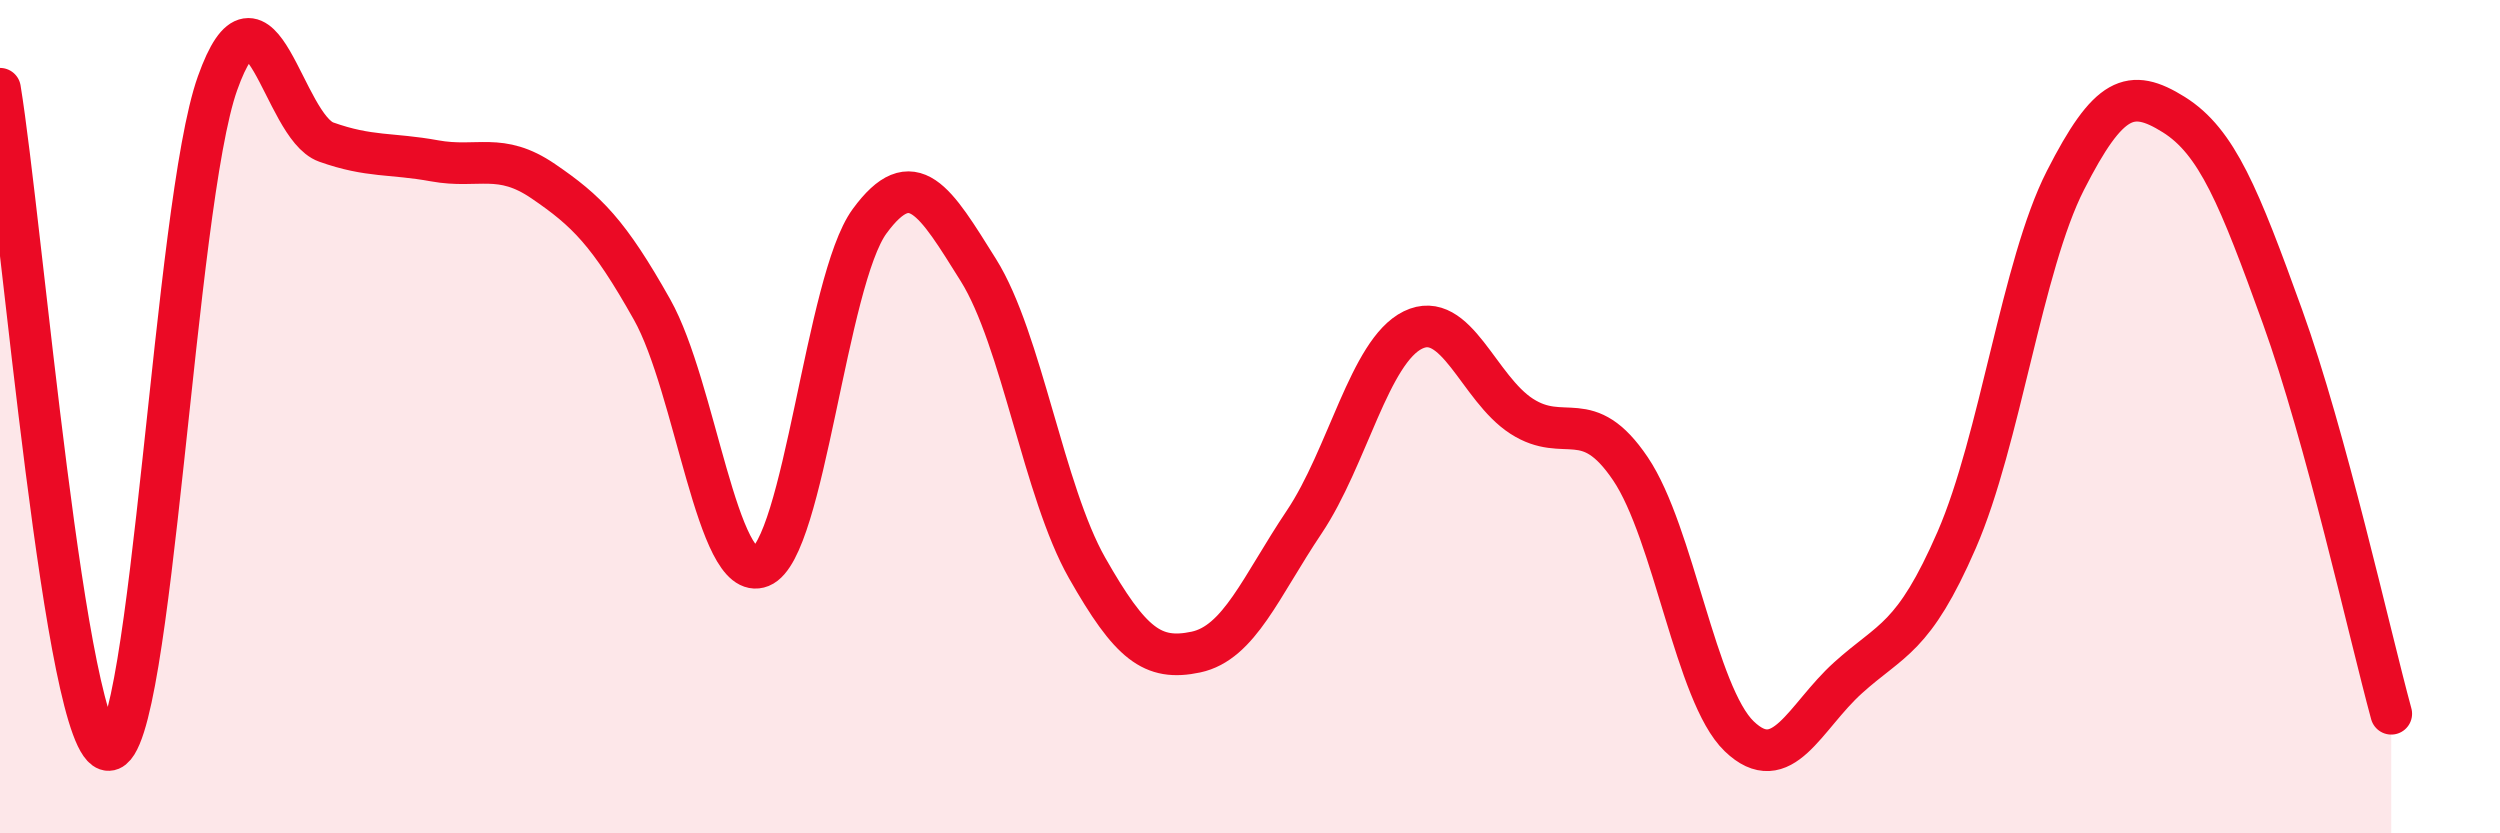
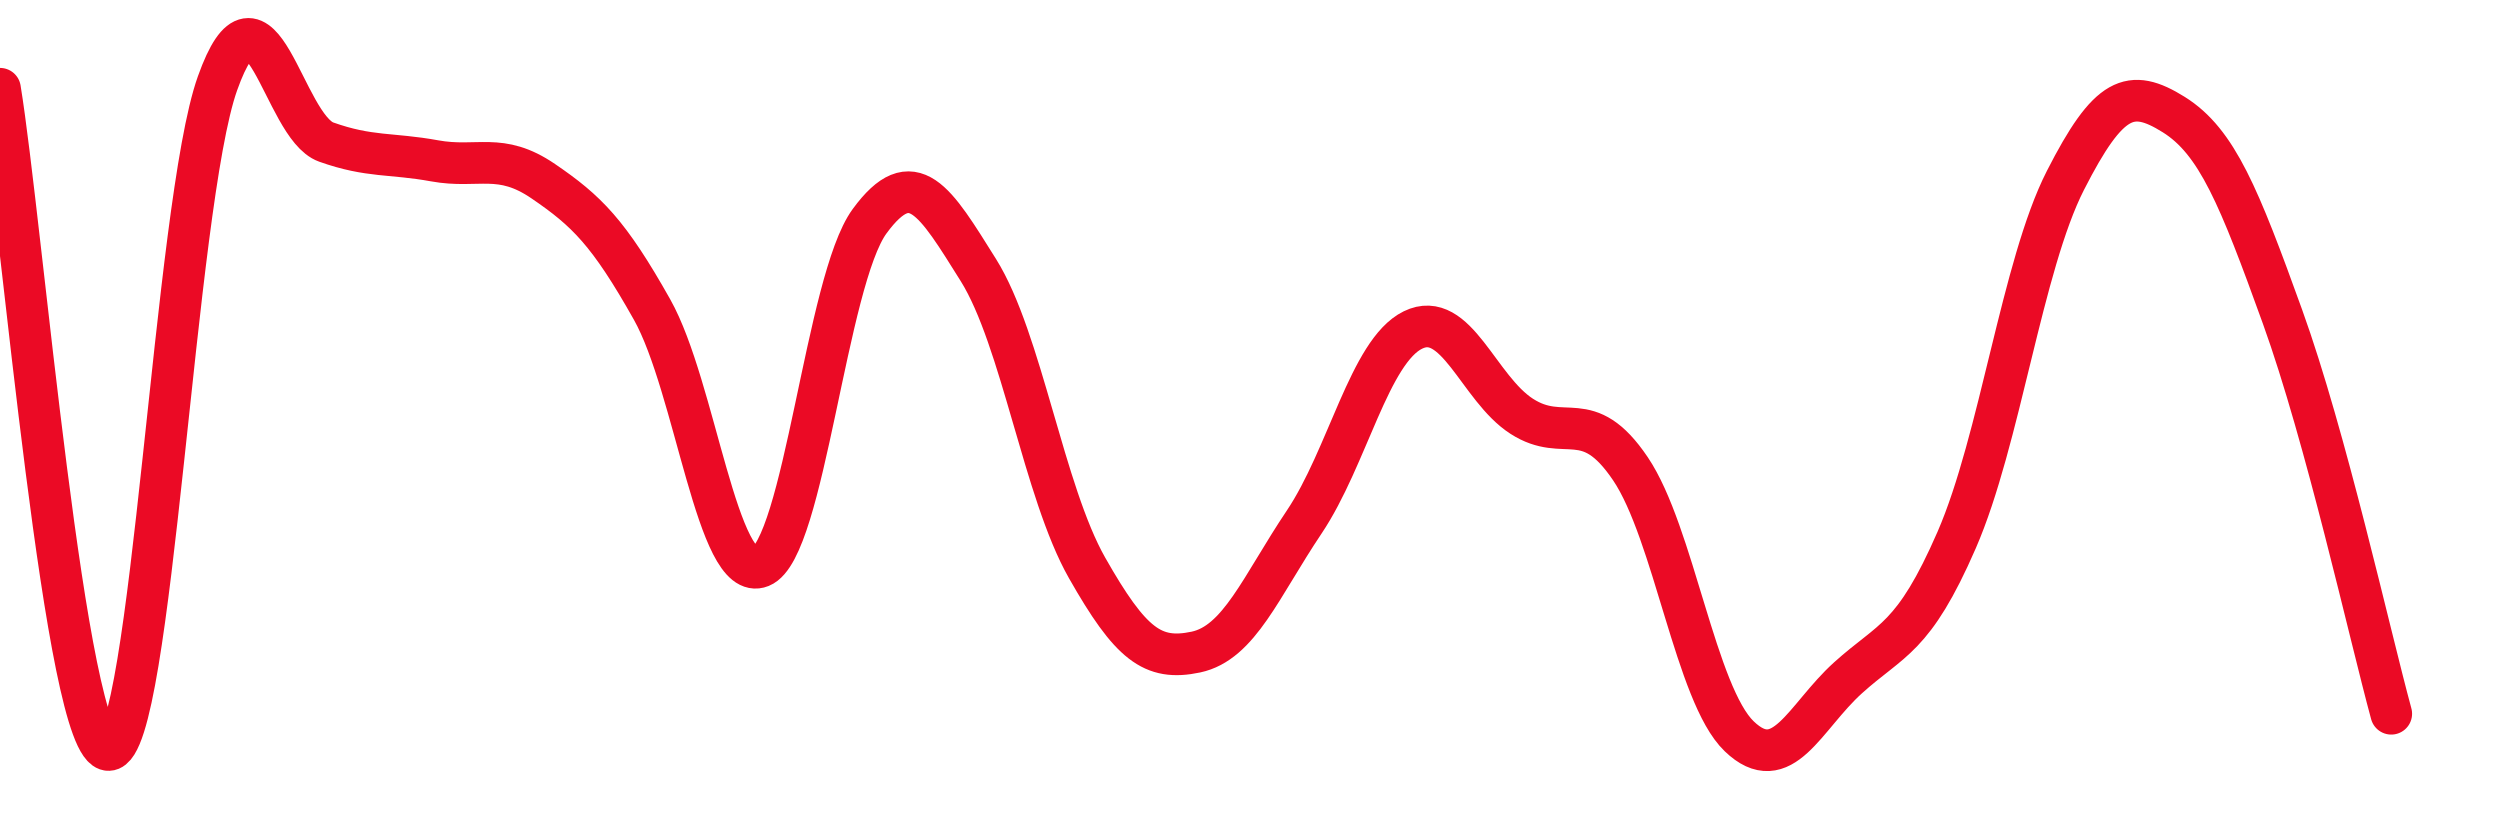
<svg xmlns="http://www.w3.org/2000/svg" width="60" height="20" viewBox="0 0 60 20">
-   <path d="M 0,2.13 C 0.52,5.3 1.57,18.03 2.61,18 C 3.65,17.97 4.18,4.92 5.22,2 C 6.26,-0.92 6.79,3.04 7.83,3.41 C 8.87,3.78 9.39,3.67 10.43,3.86 C 11.47,4.05 12,3.64 13.04,4.35 C 14.08,5.06 14.61,5.58 15.65,7.43 C 16.69,9.28 17.22,14.02 18.26,13.6 C 19.3,13.18 19.83,6.73 20.87,5.31 C 21.91,3.89 22.44,4.82 23.48,6.48 C 24.52,8.14 25.05,11.8 26.09,13.63 C 27.13,15.46 27.66,15.87 28.7,15.65 C 29.74,15.43 30.26,14.08 31.3,12.53 C 32.34,10.98 32.87,8.43 33.91,7.92 C 34.95,7.41 35.48,9.32 36.52,9.99 C 37.56,10.66 38.09,9.71 39.13,11.25 C 40.17,12.79 40.7,16.67 41.74,17.67 C 42.78,18.67 43.31,17.21 44.35,16.27 C 45.39,15.33 45.92,15.35 46.96,12.96 C 48,10.57 48.53,6.37 49.57,4.33 C 50.61,2.29 51.13,2.1 52.17,2.75 C 53.21,3.4 53.74,4.72 54.78,7.6 C 55.82,10.48 56.87,15.22 57.39,17.13L57.39 20L0 20Z" fill="#EB0A25" opacity="0.1" stroke-linecap="round" stroke-linejoin="round" />
  <path d="M 0,2.13 C 0.52,5.3 1.57,18.03 2.61,18 C 3.65,17.97 4.18,4.92 5.22,2 C 6.26,-0.92 6.79,3.04 7.83,3.41 C 8.87,3.78 9.39,3.67 10.43,3.86 C 11.47,4.05 12,3.64 13.04,4.35 C 14.08,5.06 14.61,5.58 15.65,7.43 C 16.69,9.28 17.22,14.02 18.26,13.6 C 19.3,13.18 19.83,6.73 20.87,5.31 C 21.91,3.89 22.44,4.82 23.48,6.48 C 24.52,8.14 25.05,11.8 26.09,13.63 C 27.13,15.46 27.66,15.87 28.7,15.65 C 29.74,15.43 30.26,14.08 31.3,12.53 C 32.34,10.98 32.87,8.43 33.91,7.92 C 34.95,7.41 35.48,9.32 36.52,9.99 C 37.56,10.66 38.09,9.71 39.13,11.25 C 40.17,12.79 40.7,16.67 41.74,17.67 C 42.78,18.67 43.31,17.21 44.35,16.27 C 45.39,15.33 45.92,15.35 46.96,12.96 C 48,10.57 48.53,6.37 49.57,4.33 C 50.61,2.29 51.13,2.1 52.17,2.75 C 53.21,3.4 53.74,4.72 54.78,7.6 C 55.82,10.48 56.87,15.22 57.39,17.13" stroke="#EB0A25" stroke-width="1" fill="none" stroke-linecap="round" stroke-linejoin="round" />
</svg>